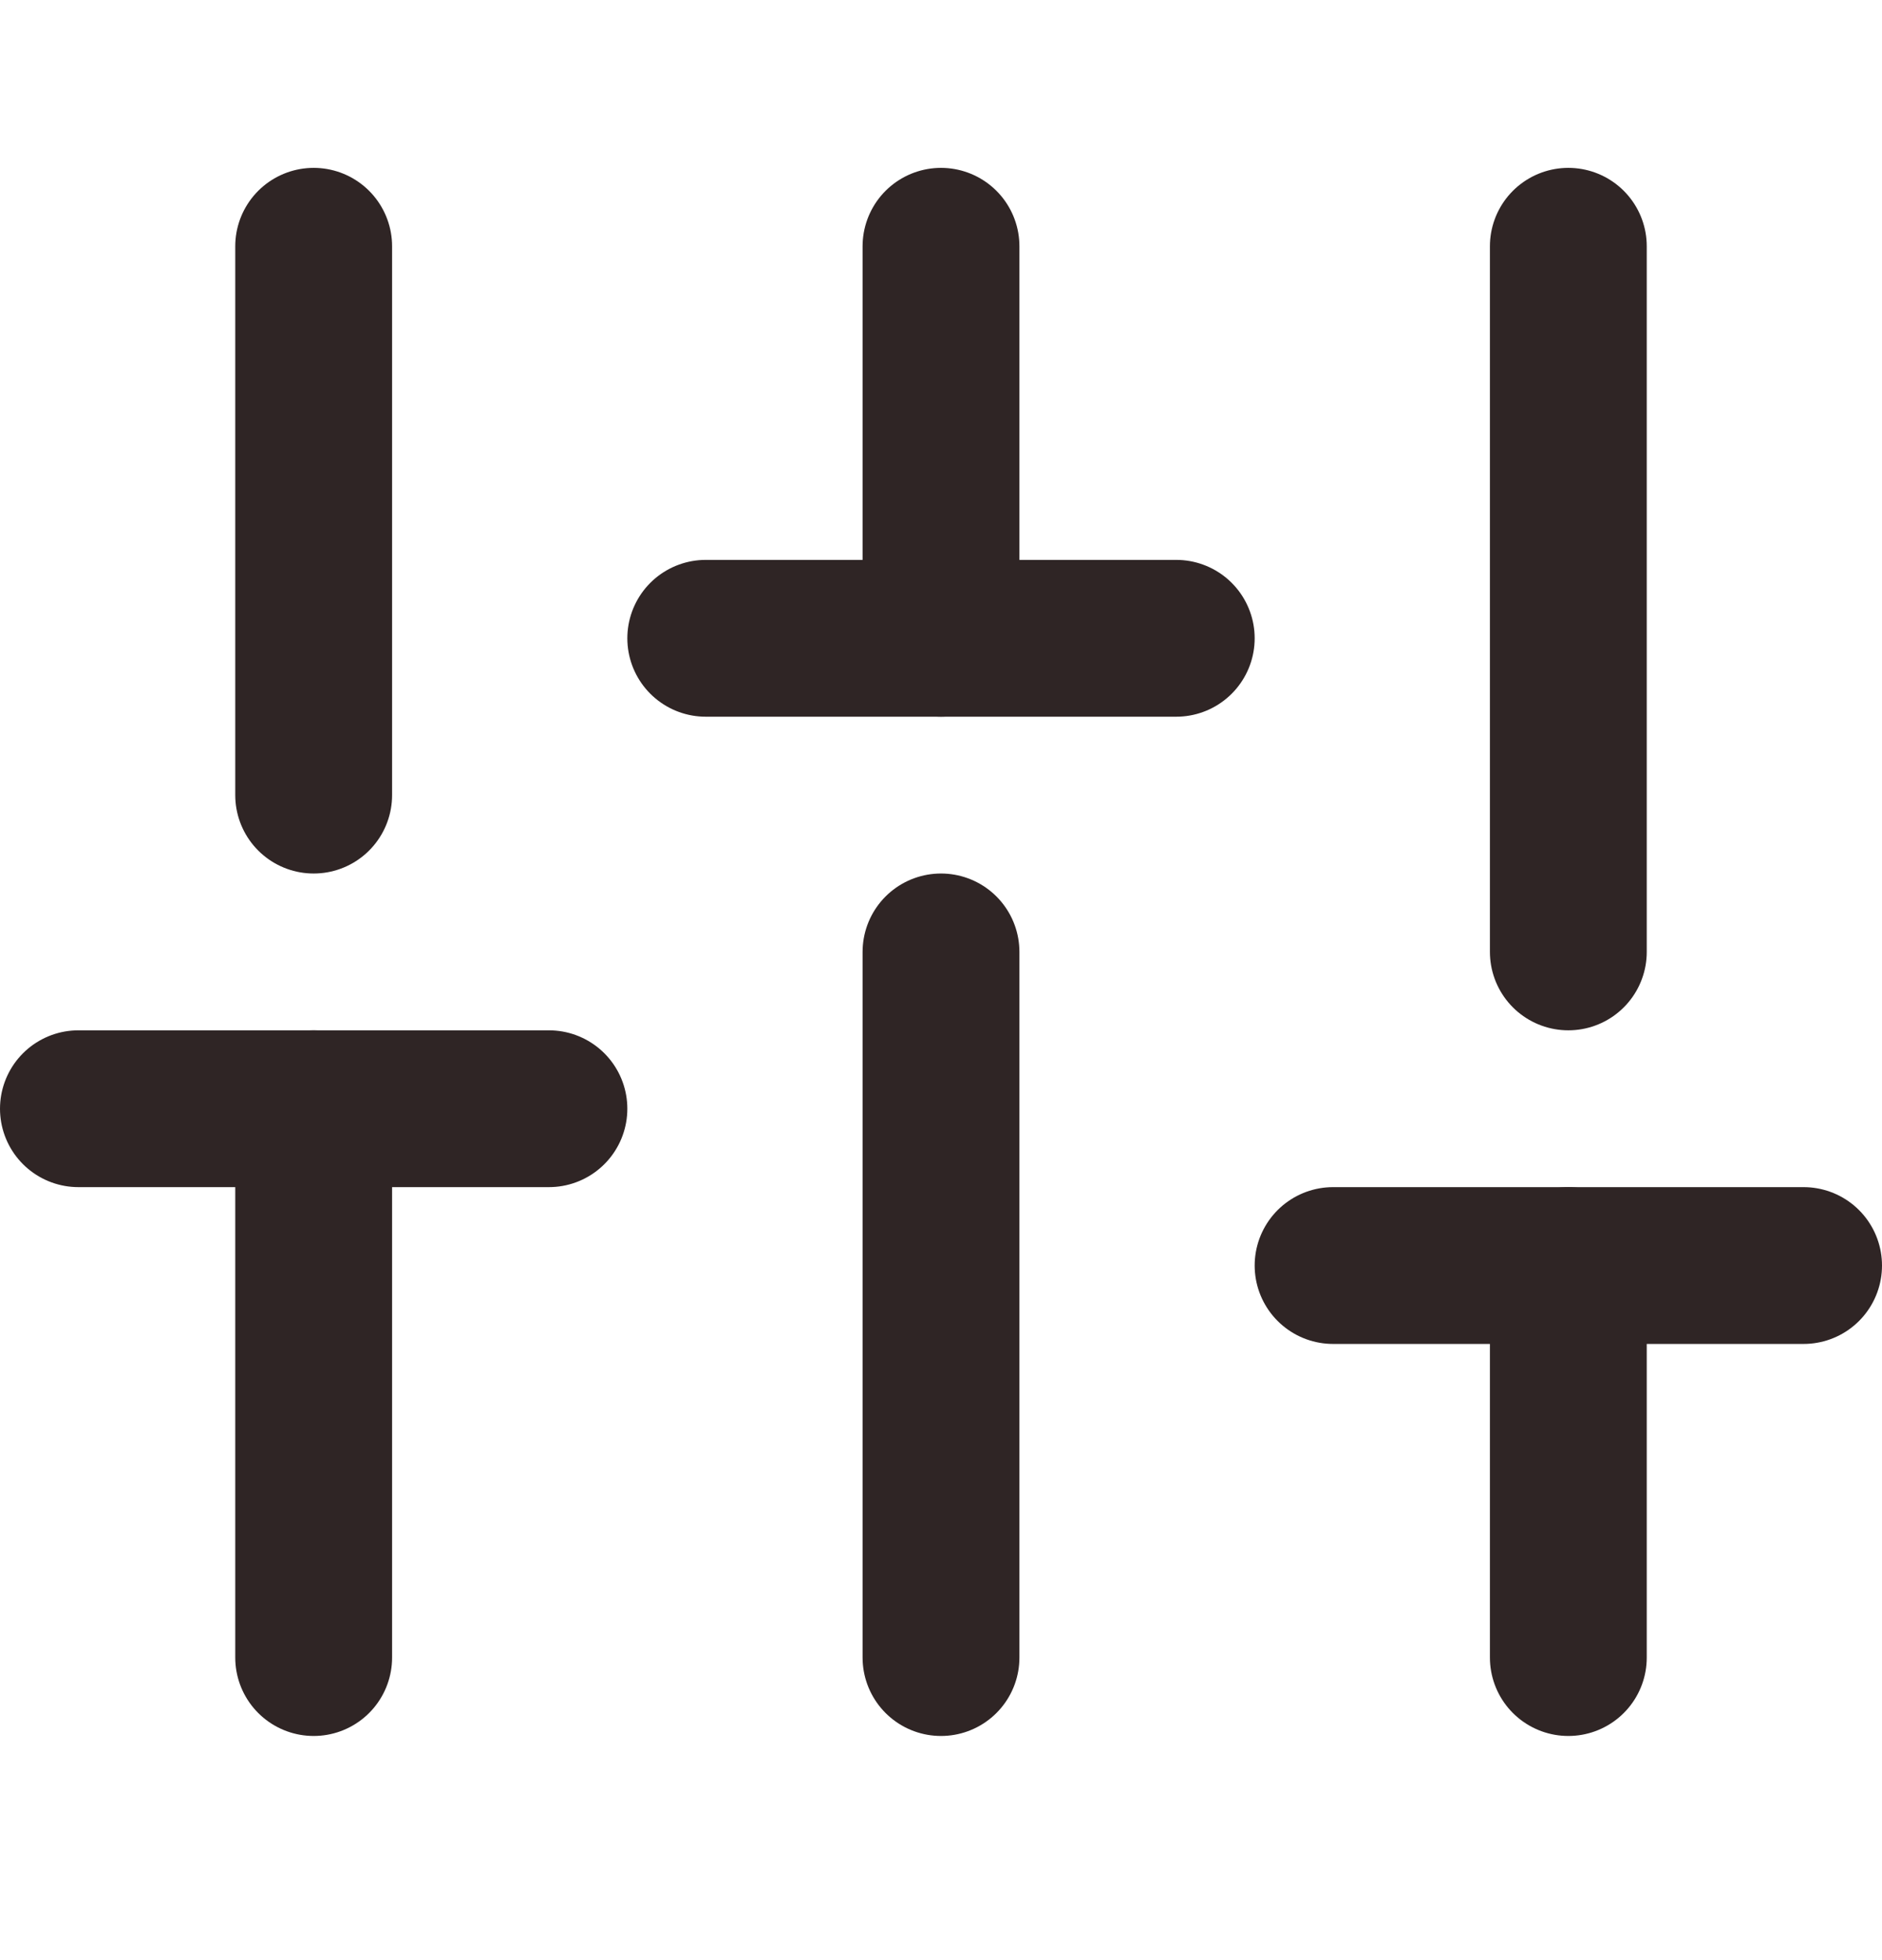
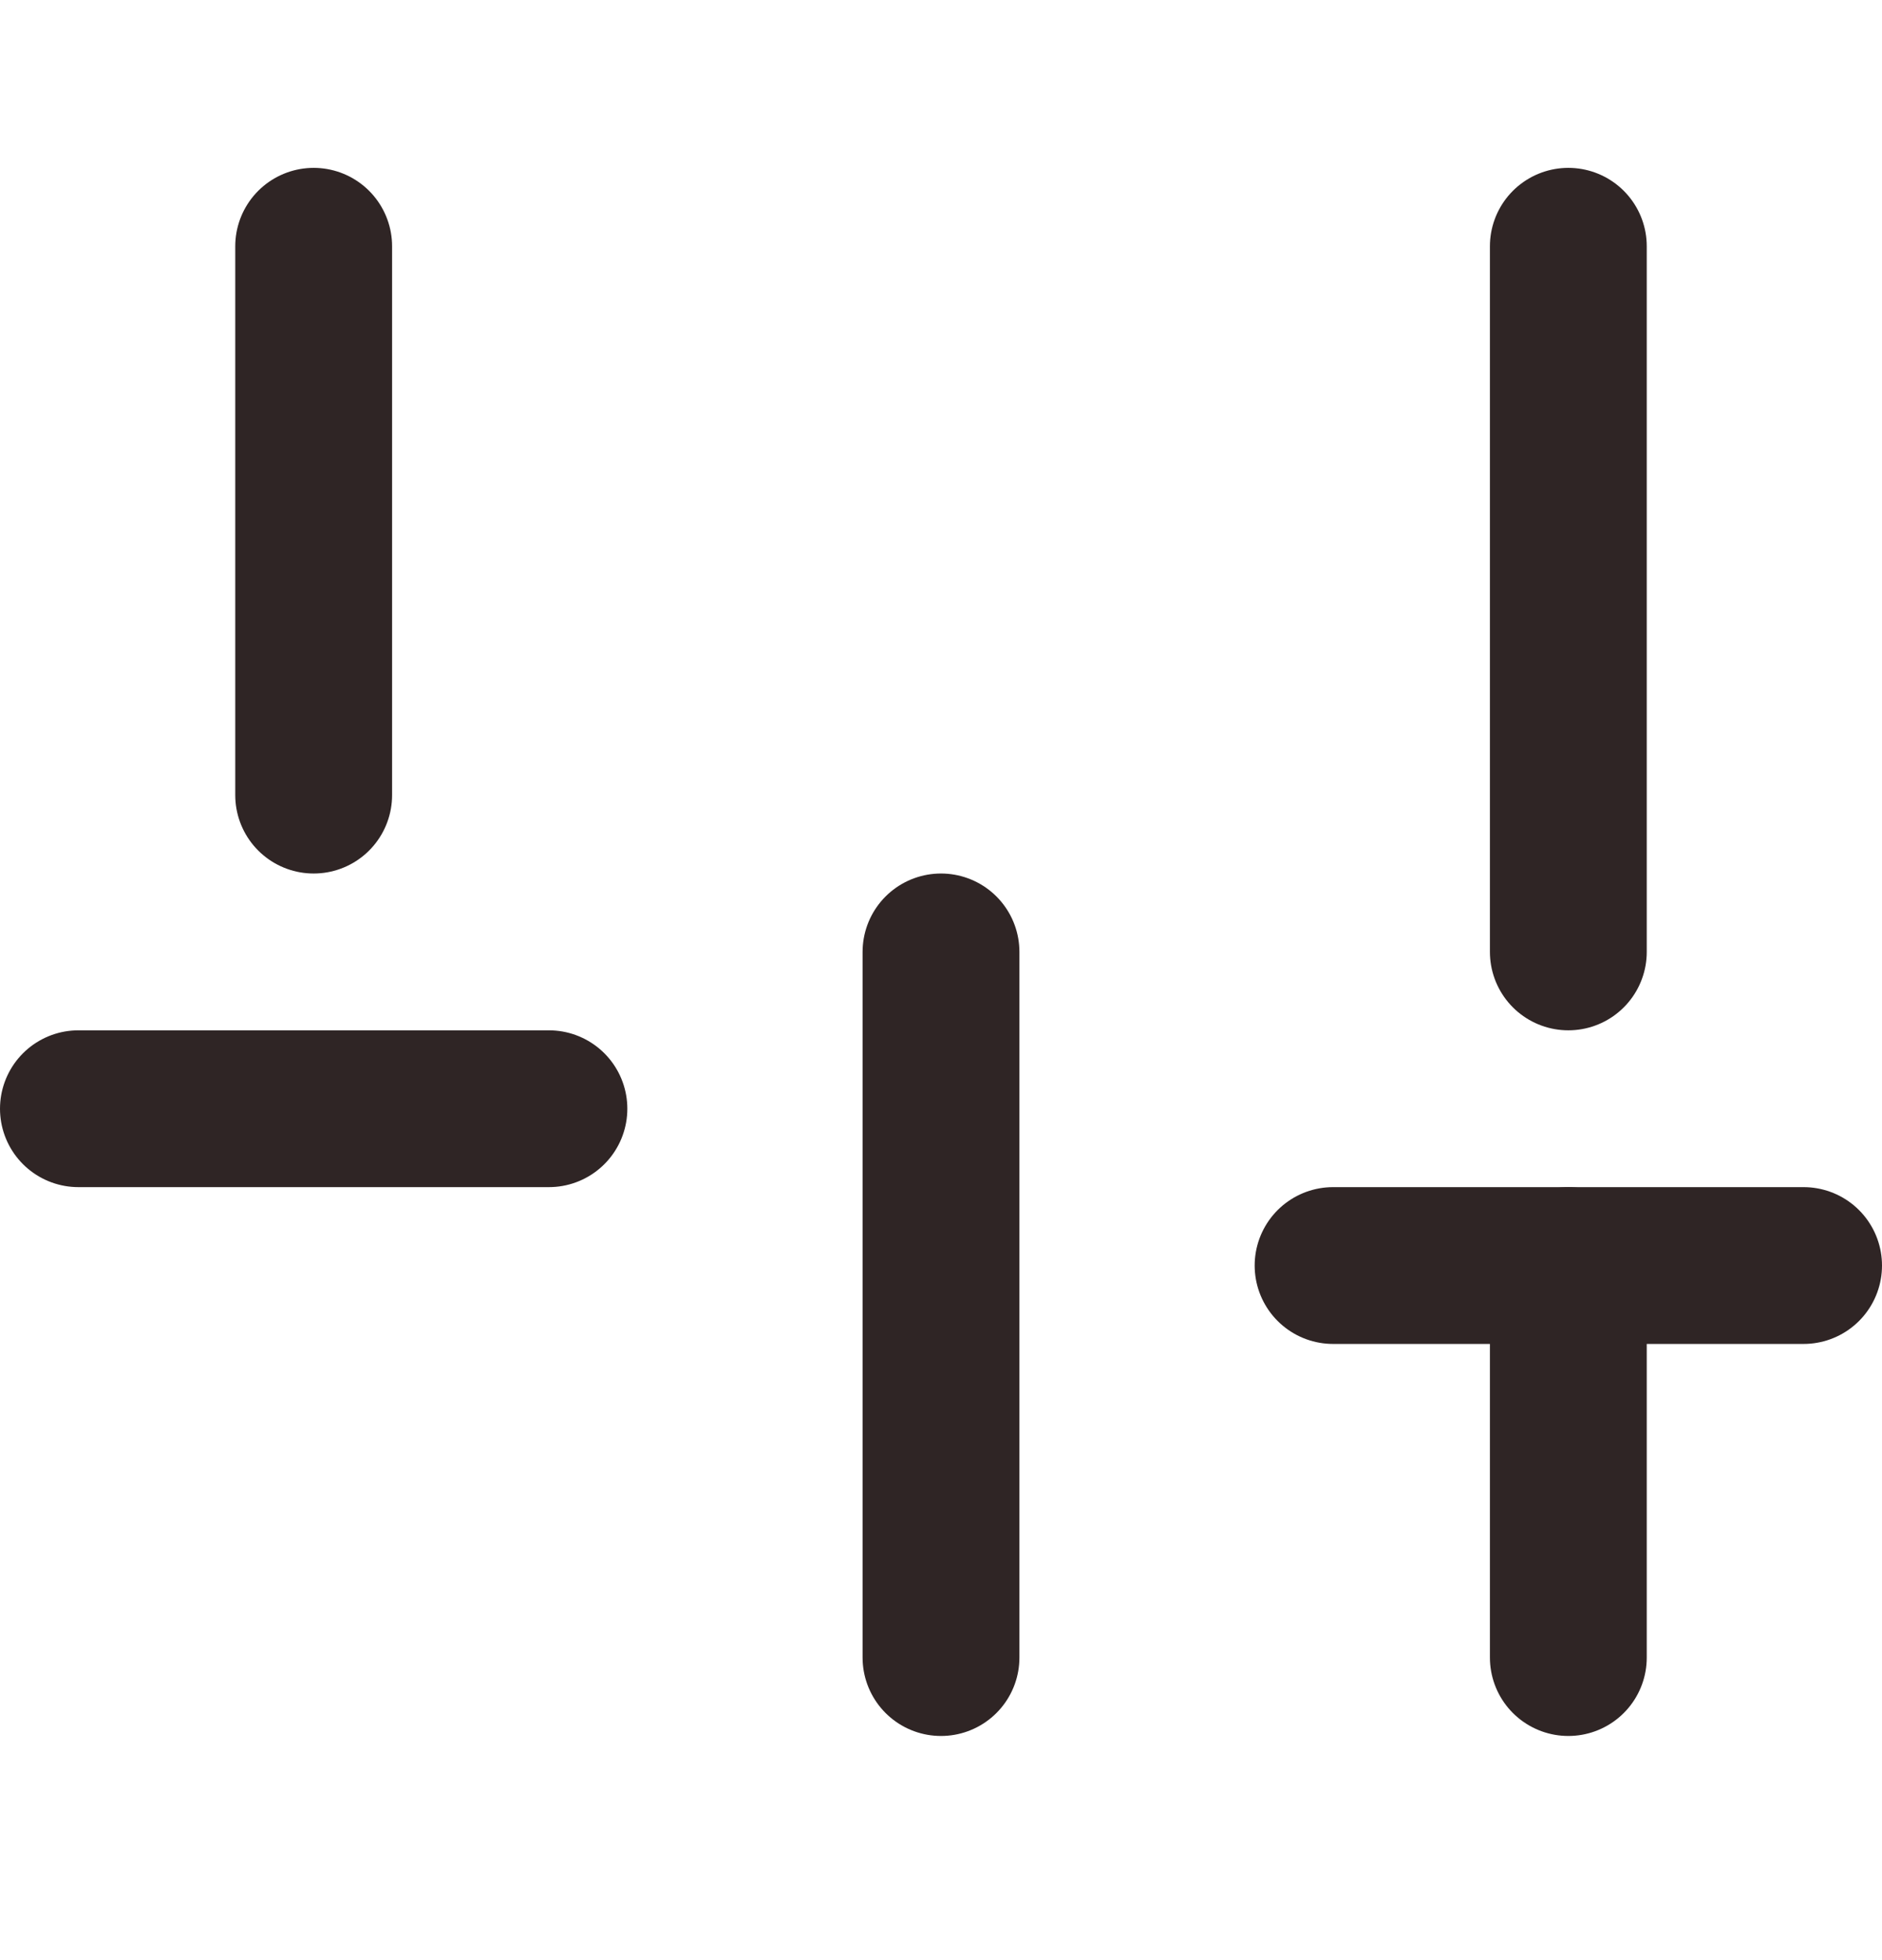
<svg xmlns="http://www.w3.org/2000/svg" width="24" height="25" viewBox="0 0 24 25" fill="none">
-   <path d="M4 21.141V14.141" stroke="#2F2525" stroke-width="2" stroke-linecap="round" stroke-linejoin="round" />
  <path d="M4 10.141V3.141" stroke="#2F2525" stroke-width="2" stroke-linecap="round" stroke-linejoin="round" />
  <path d="M12 21.141V12.141" stroke="#2F2525" stroke-width="2" stroke-linecap="round" stroke-linejoin="round" />
-   <path d="M12 8.141V3.141" stroke="#2F2525" stroke-width="2" stroke-linecap="round" stroke-linejoin="round" />
  <path d="M20 21.141V16.141" stroke="#2F2525" stroke-width="2" stroke-linecap="round" stroke-linejoin="round" />
  <path d="M20 12.141V3.141" stroke="#2F2525" stroke-width="2" stroke-linecap="round" stroke-linejoin="round" />
  <path d="M1 14.141H7" stroke="#2F2525" stroke-width="2" stroke-linecap="round" stroke-linejoin="round" />
-   <path d="M9 8.141H15" stroke="#2F2525" stroke-width="2" stroke-linecap="round" stroke-linejoin="round" />
  <path d="M17 16.141H23" stroke="#2F2525" stroke-width="2" stroke-linecap="round" stroke-linejoin="round" />
</svg>